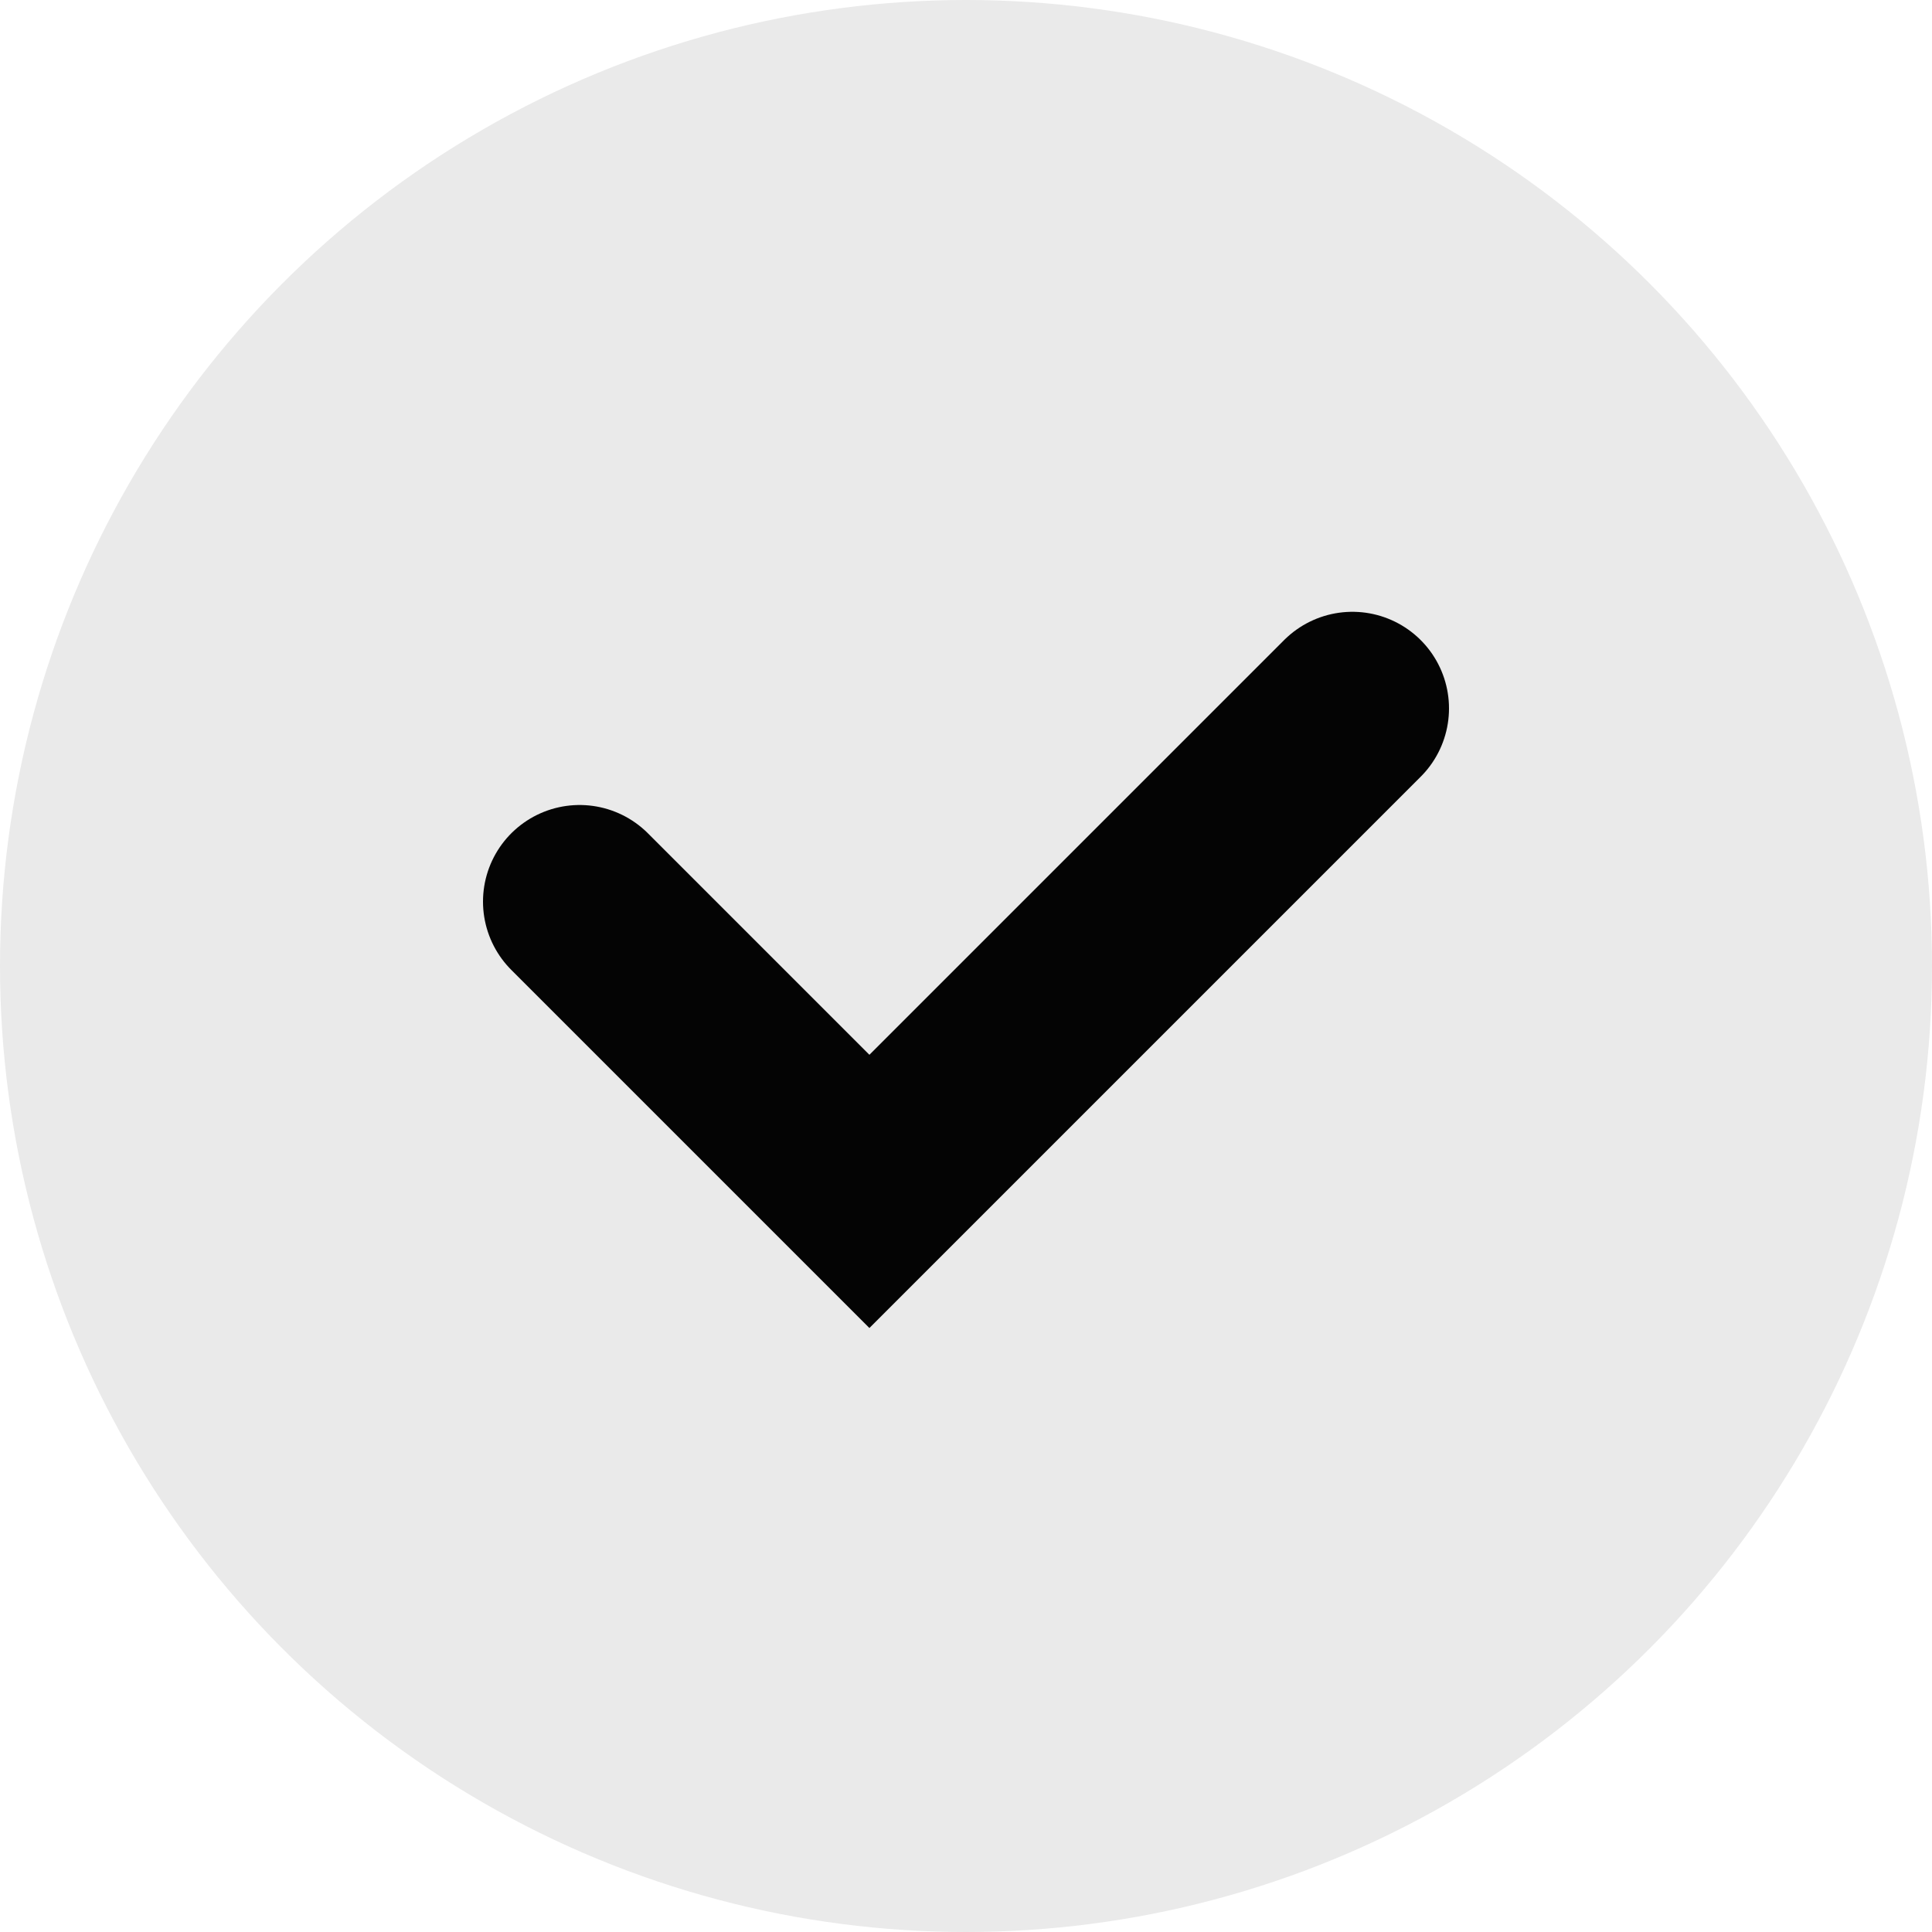
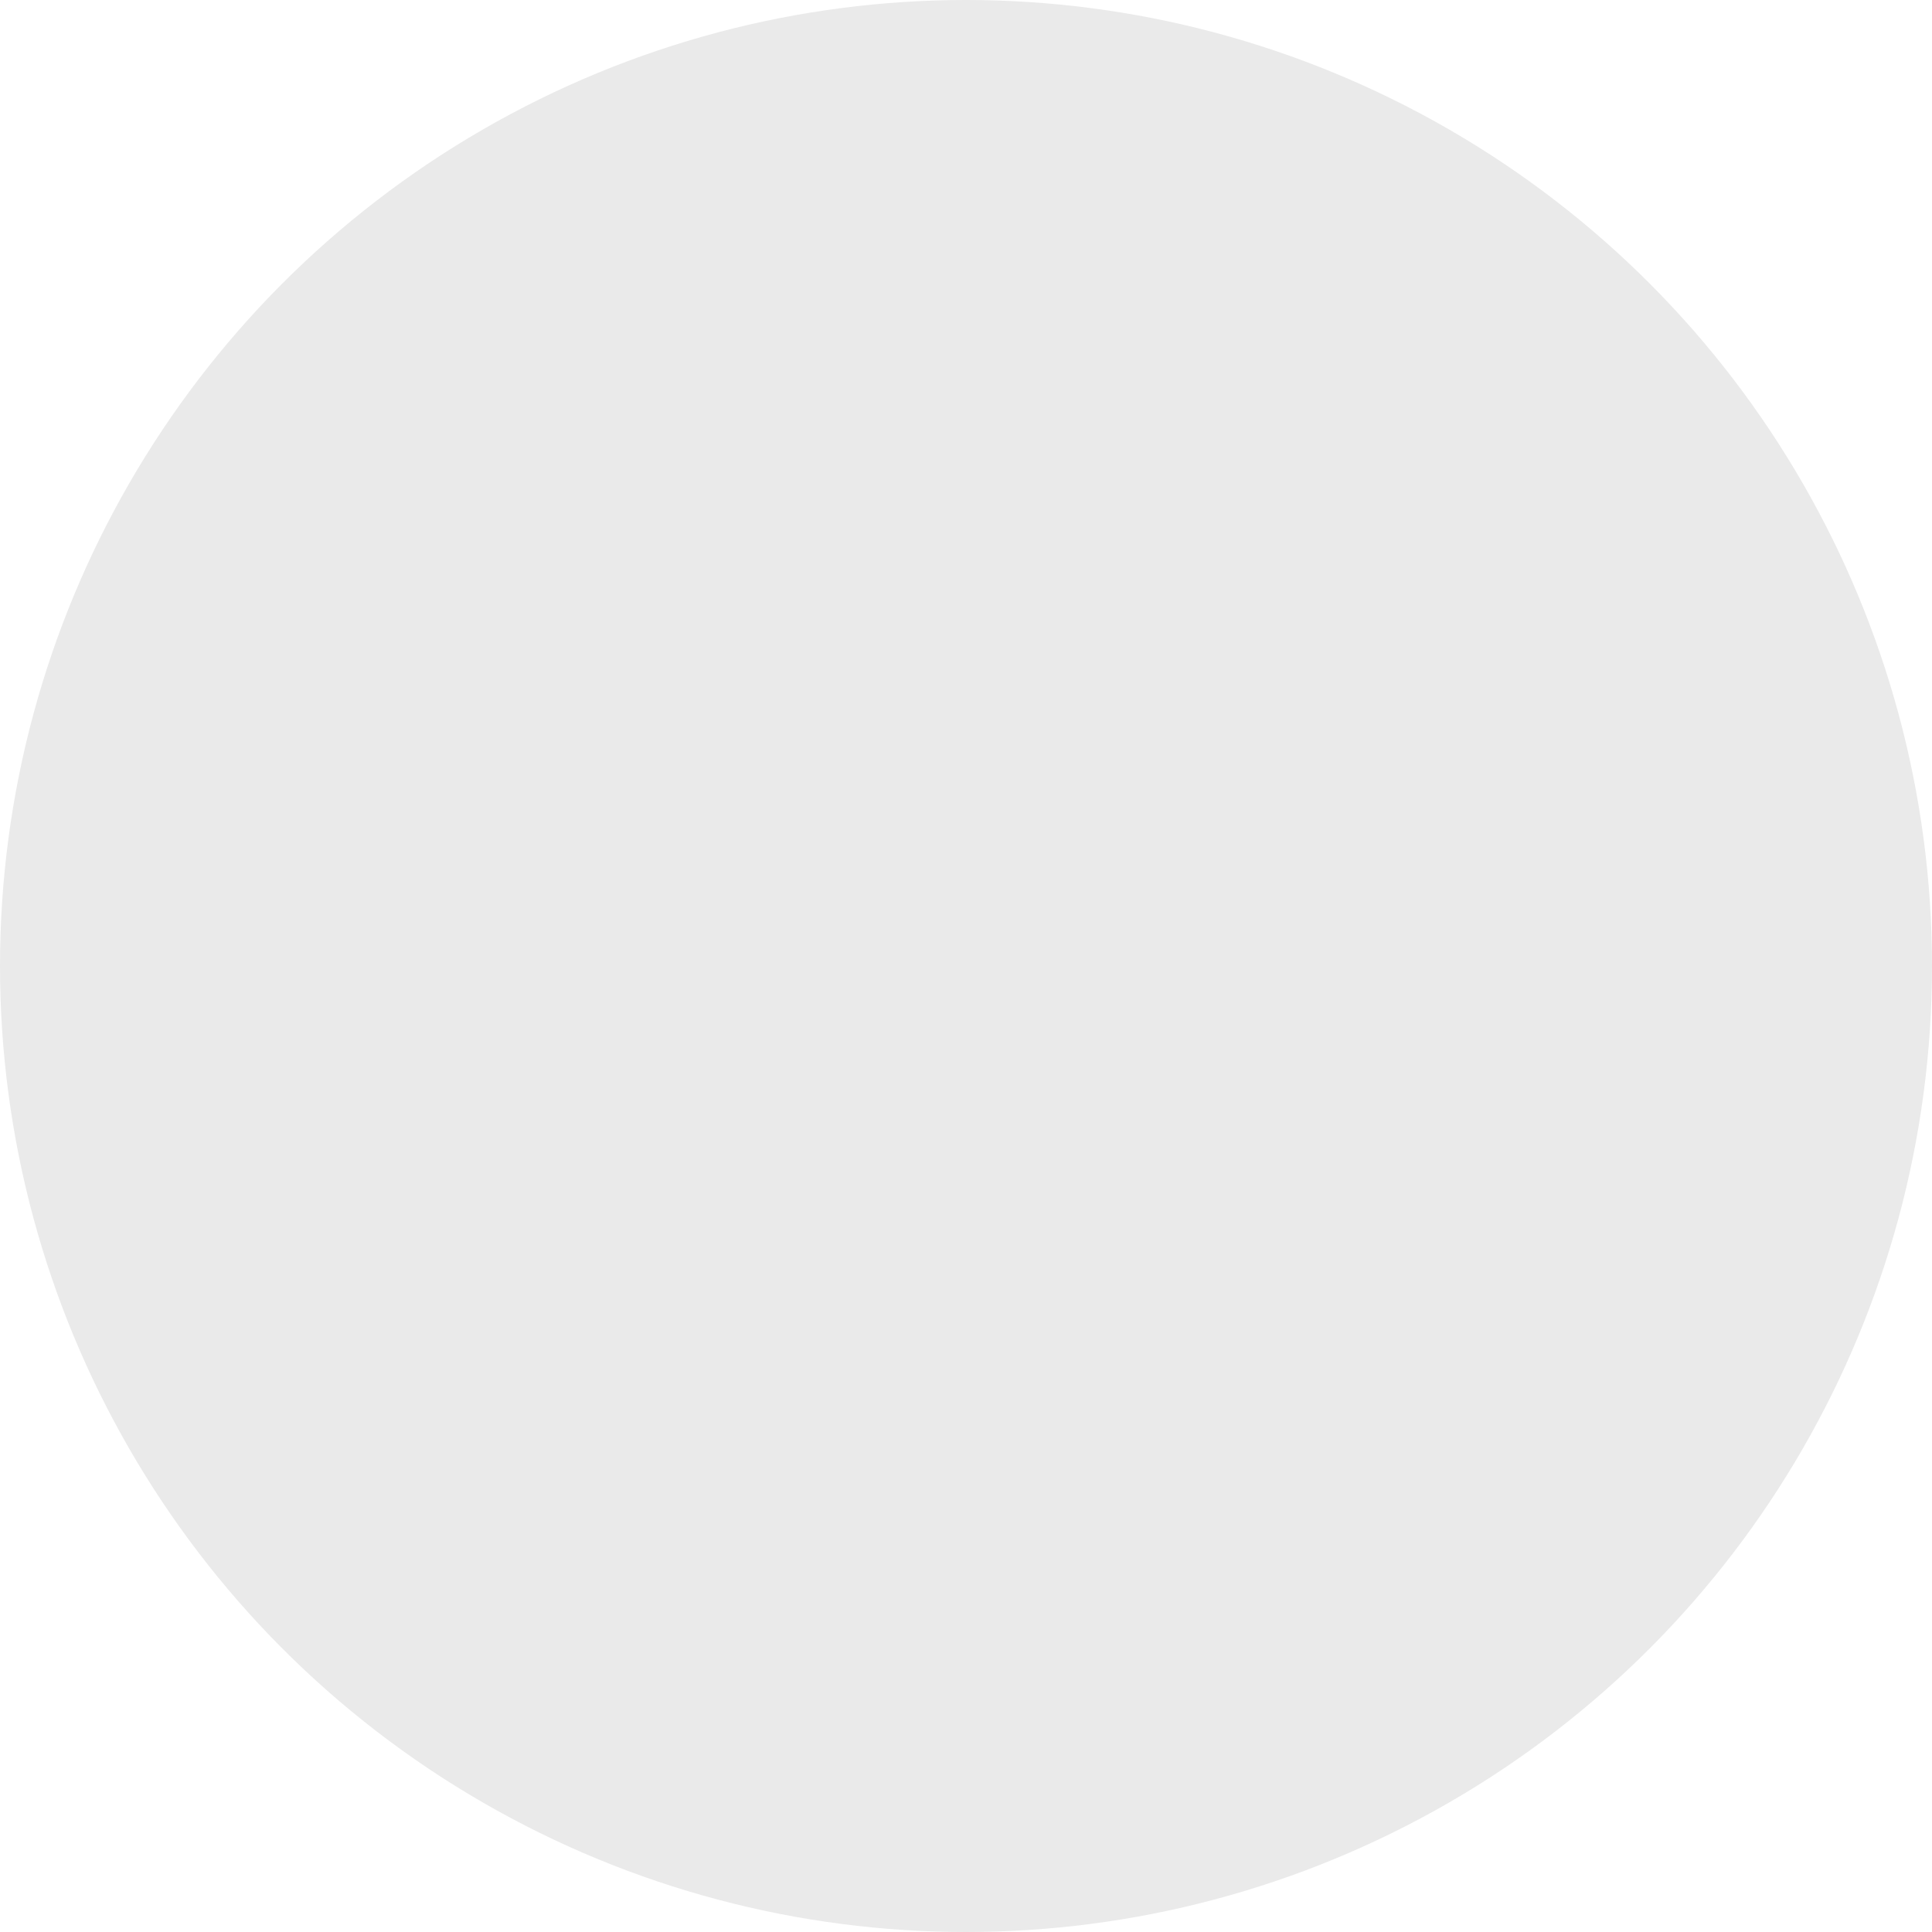
<svg xmlns="http://www.w3.org/2000/svg" width="30" height="30" viewBox="0 0 30 30" fill="none">
  <circle cx="15" cy="15" r="15" fill="#EAEAEA" />
-   <path d="M9 14L13.5 18.5L21 11" stroke="#040404" stroke-width="3" stroke-linecap="round" />
</svg>